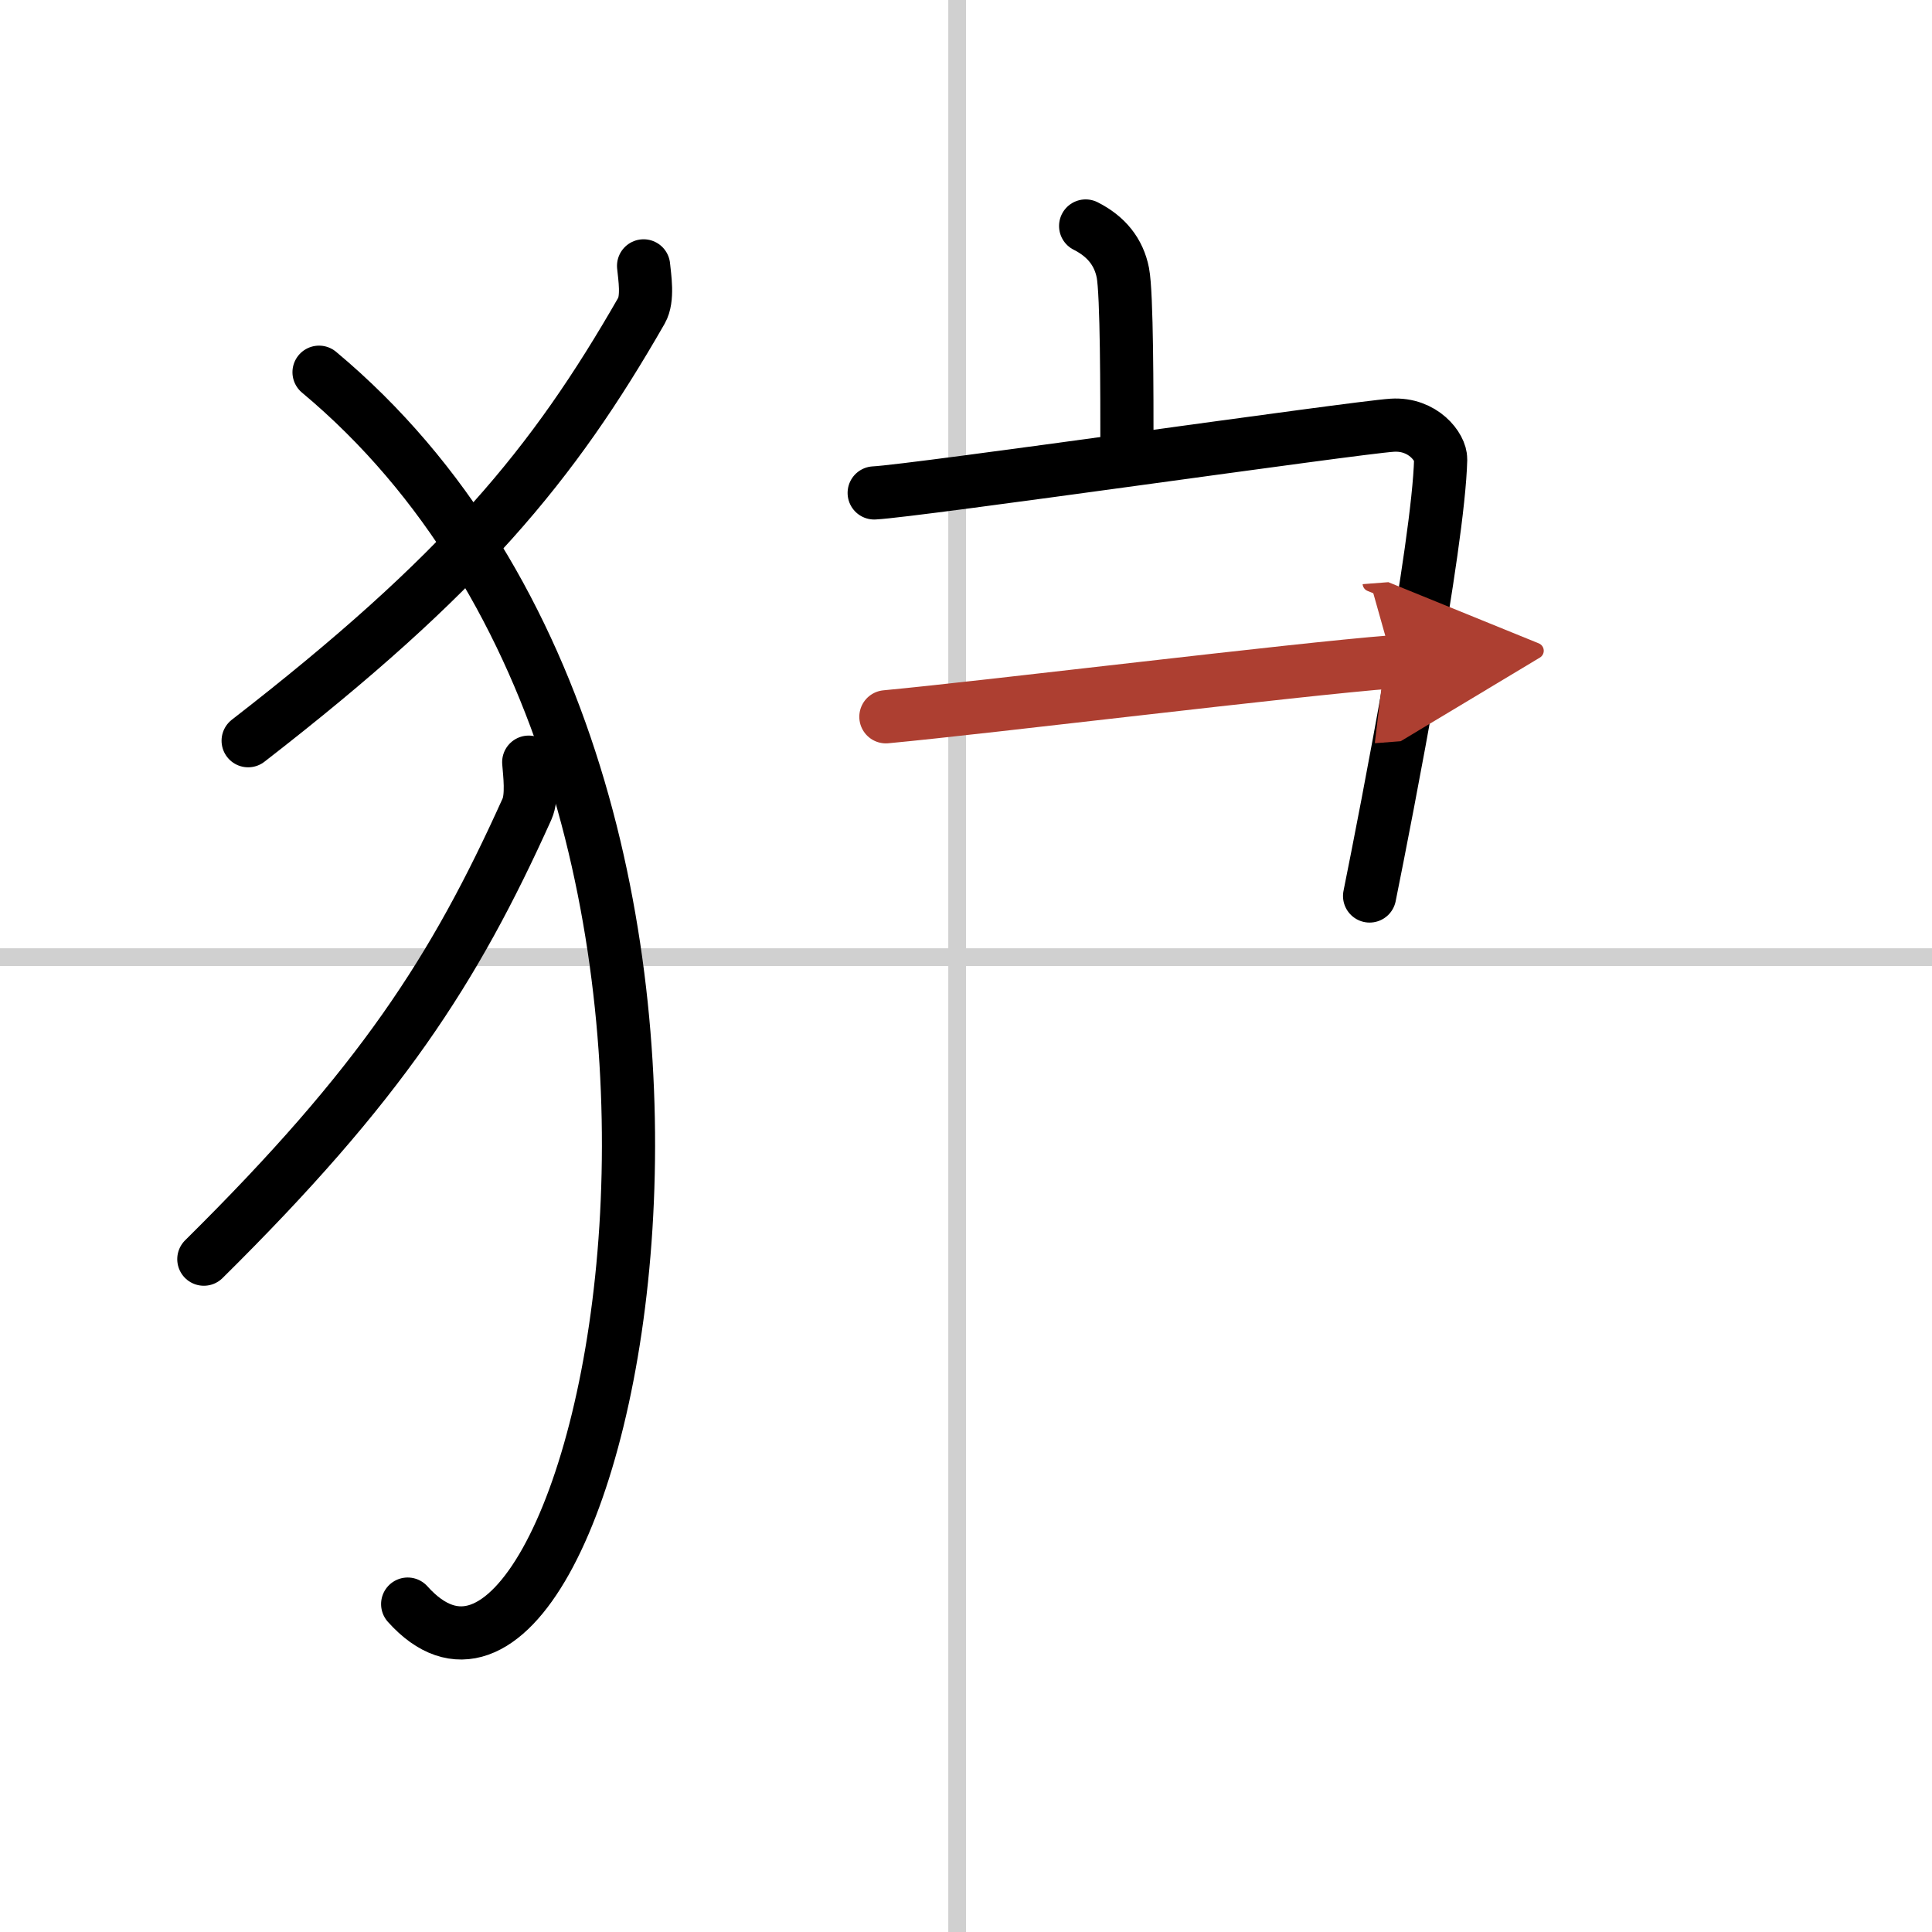
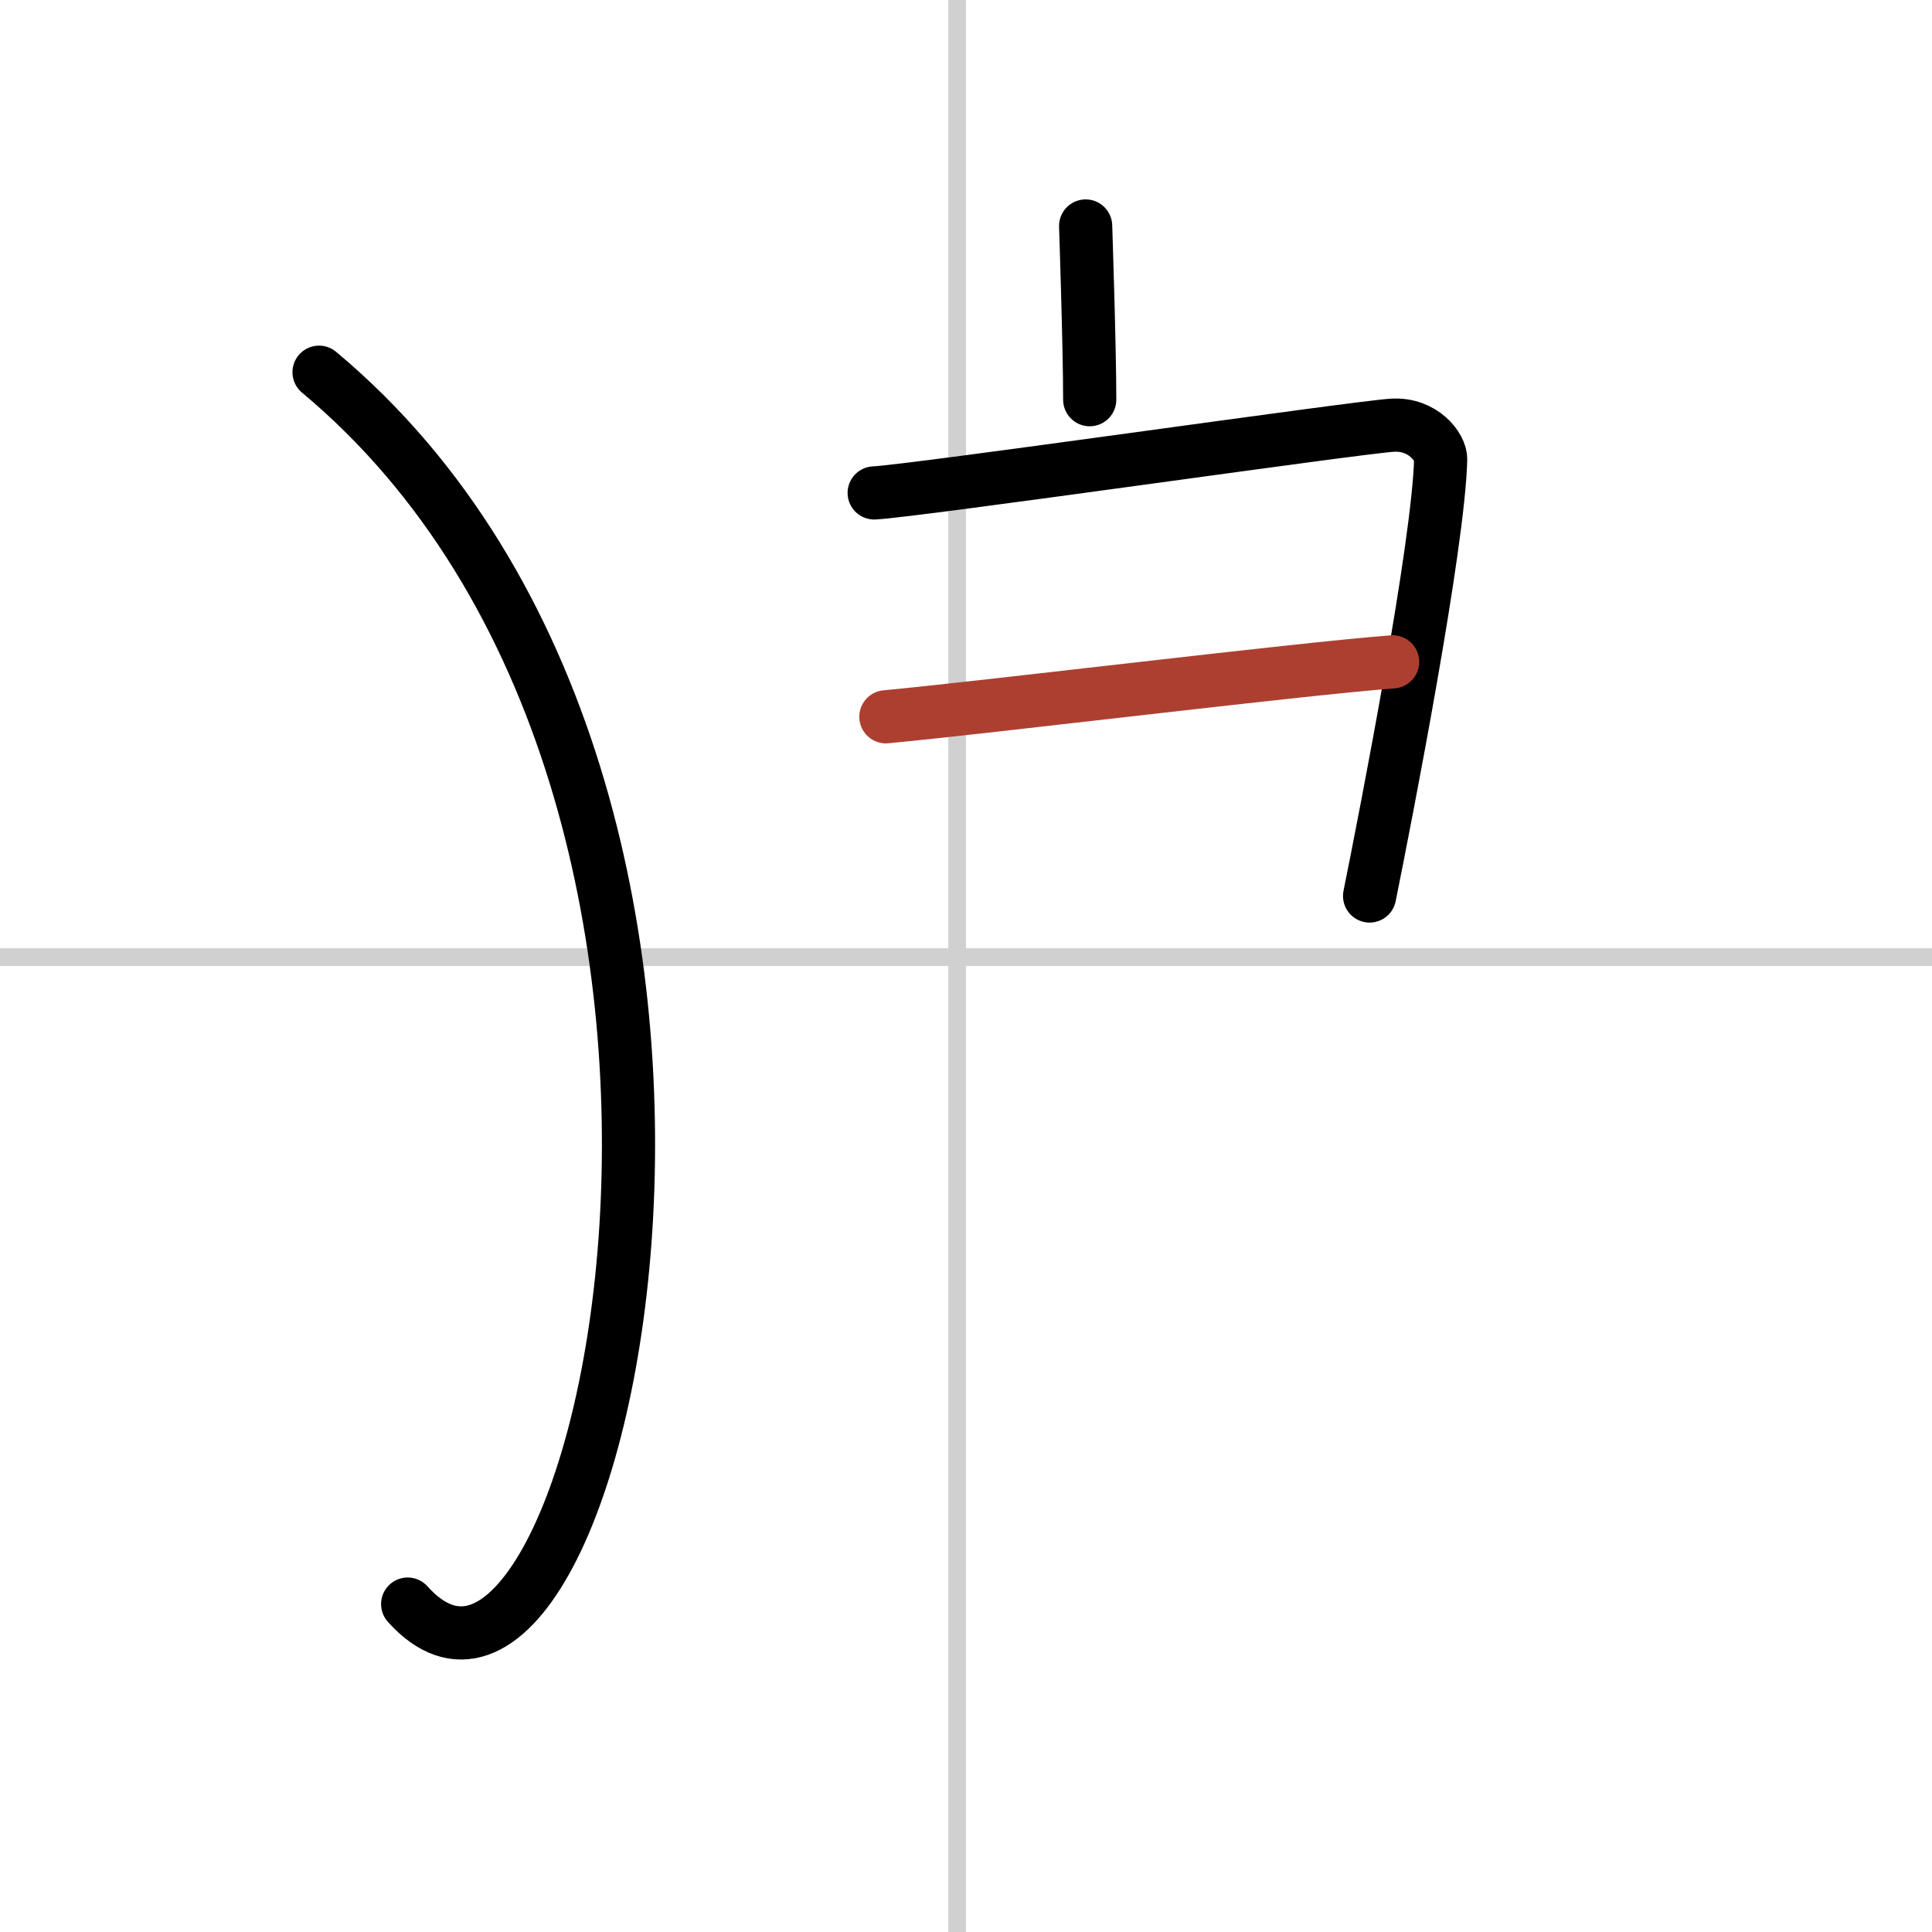
<svg xmlns="http://www.w3.org/2000/svg" width="400" height="400" viewBox="0 0 109 109">
  <defs>
    <marker id="a" markerWidth="4" orient="auto" refX="1" refY="5" viewBox="0 0 10 10">
-       <polyline points="0 0 10 5 0 10 1 5" fill="#ad3f31" stroke="#ad3f31" />
-     </marker>
+       </marker>
  </defs>
  <g fill="none" stroke="#000" stroke-linecap="round" stroke-linejoin="round" stroke-width="3">
-     <rect width="100%" height="100%" fill="#fff" stroke="#fff" />
    <line x1="54" x2="54" y2="109" stroke="#d0d0d0" stroke-width="1" />
    <line x2="109" y1="54" y2="54" stroke="#d0d0d0" stroke-width="1" />
-     <path d="M36.31,15c0.06,0.63,0.27,1.85-0.12,2.53C31.2,26.23,26.13,32.39,14,41.79" />
    <path d="m18 21c28.75 24 15.75 81.5 5 69.5" />
-     <path d="m29.83 43c0.05 0.66 0.22 1.94-0.1 2.65-4.1 9.1-8.27 15.54-18.23 25.39" />
-     <path d="m61.25 12.75c1.17 0.59 1.87 1.47 2.1 2.64s0.23 6.86 0.23 9.8" />
+     <path d="m61.25 12.75s0.23 6.86 0.23 9.8" />
    <path d="m49.32 27.81c2.3-0.11 27.14-3.69 29.23-3.82 1.74-0.11 2.75 1.25 2.73 1.93-0.12 4.83-3.04 19.83-4.01 24.63" />
    <path d="m49.98 40.44c5.77-0.54 23.04-2.67 28.59-3.1" marker-end="url(#a)" stroke="#ad3f31" />
  </g>
</svg>